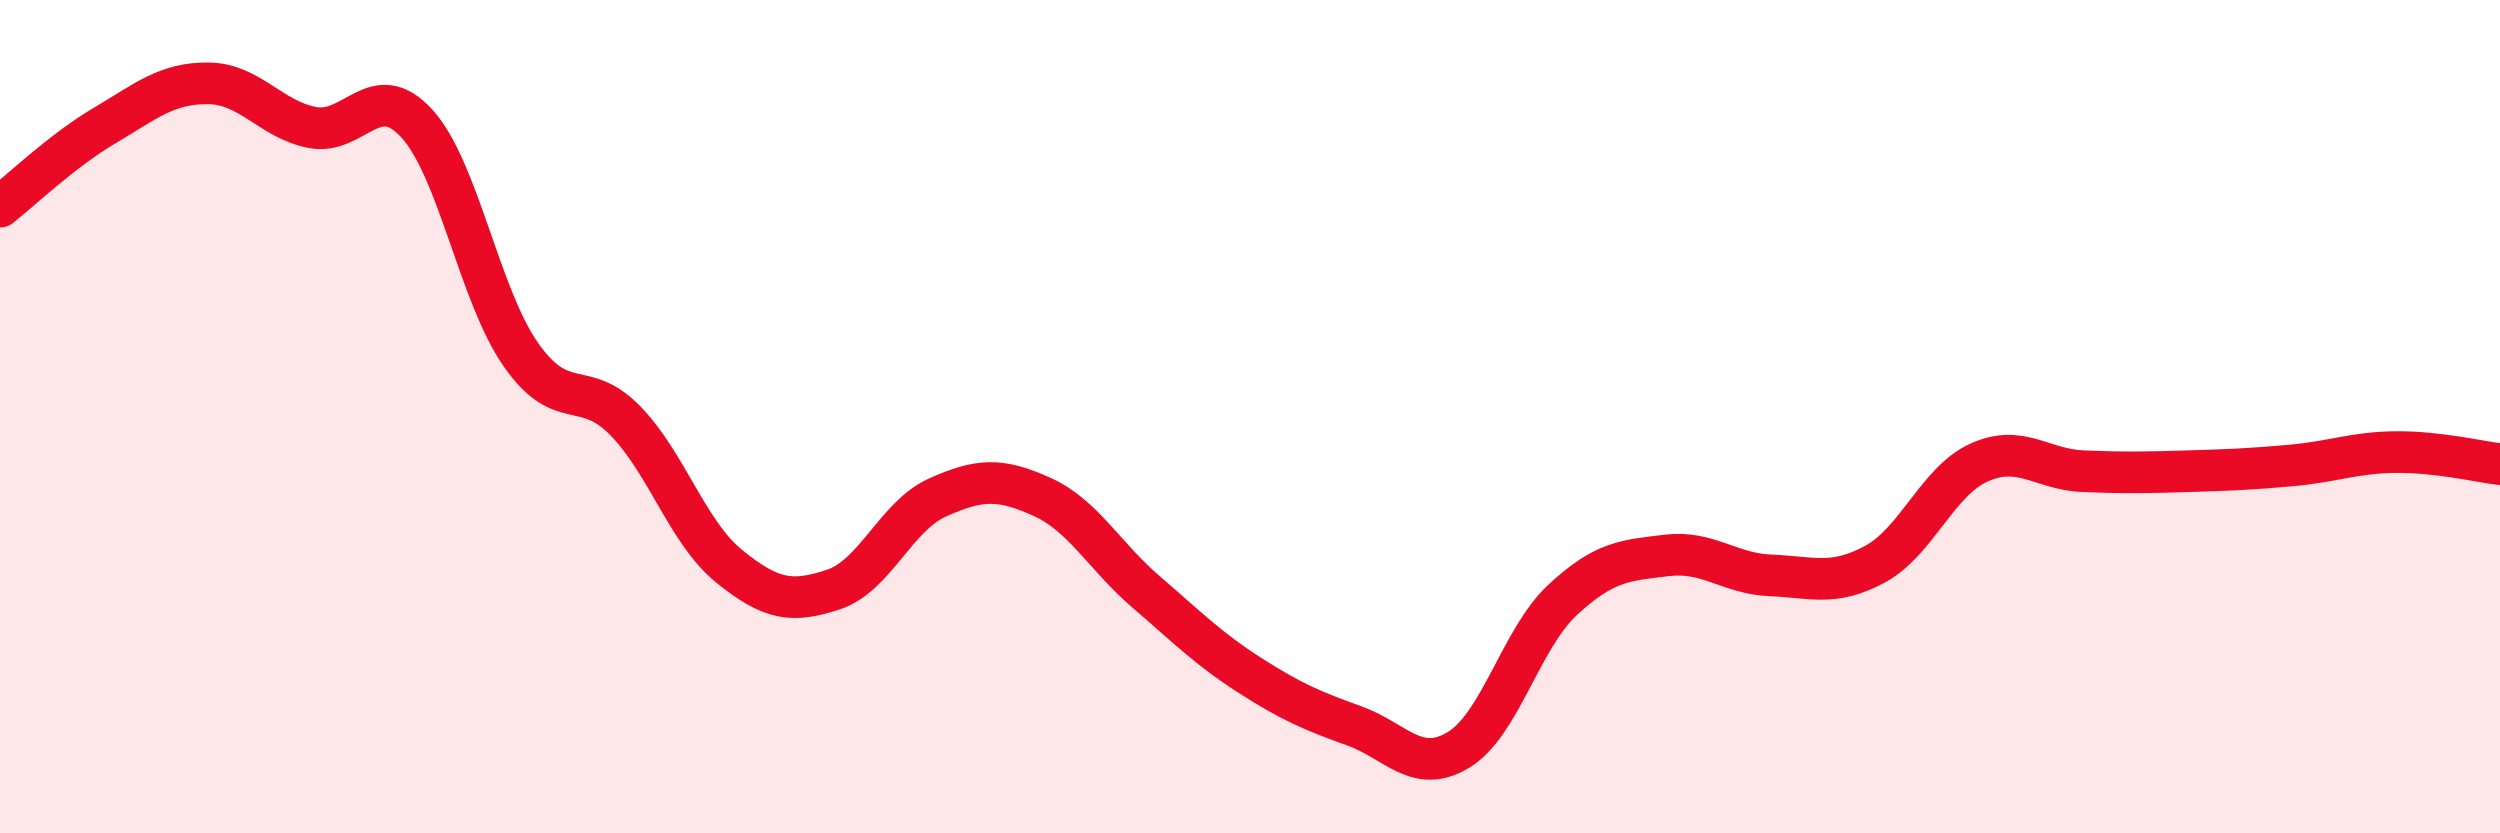
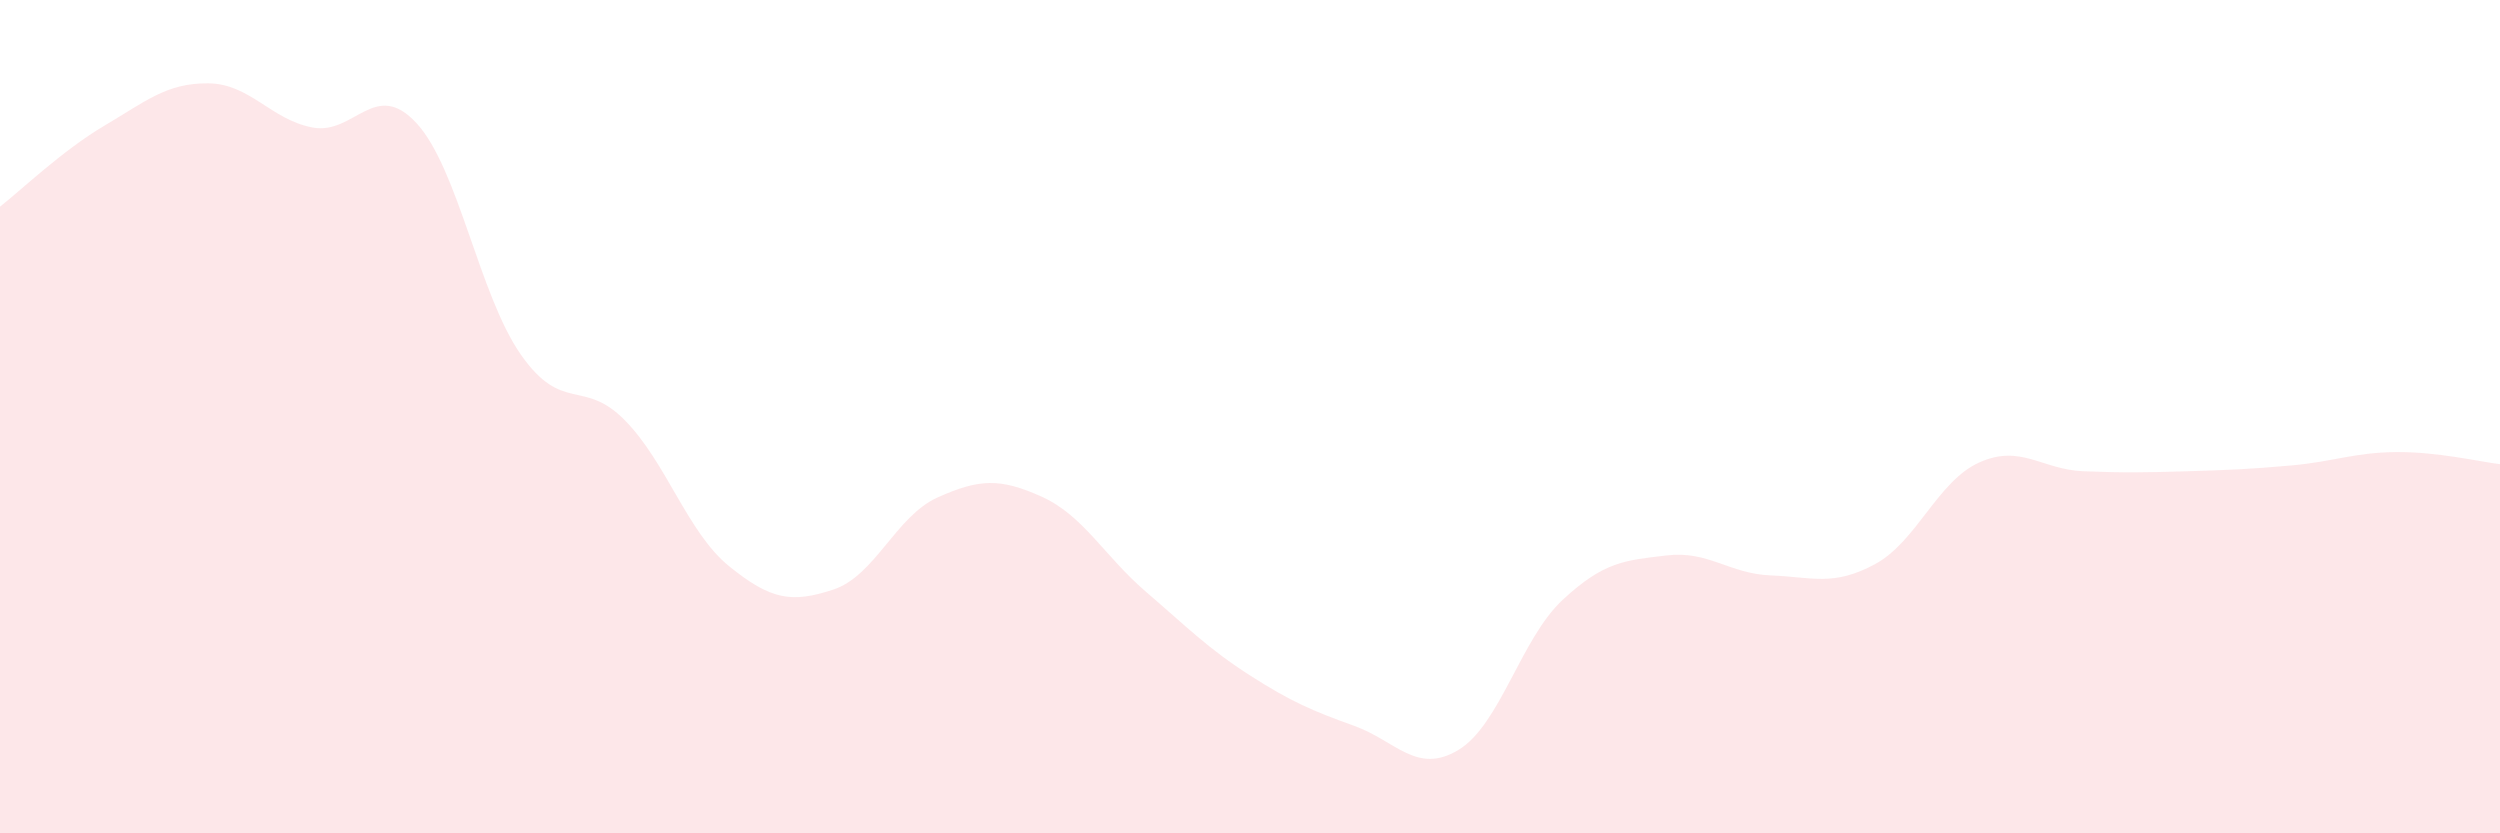
<svg xmlns="http://www.w3.org/2000/svg" width="60" height="20" viewBox="0 0 60 20">
  <path d="M 0,4.96 C 0.5,4.57 1.5,3.61 2.5,3.02 C 3.5,2.43 4,1.99 5,2 C 6,2.01 6.5,2.87 7.5,3.06 C 8.5,3.25 9,1.87 10,2.96 C 11,4.05 11.5,7.08 12.5,8.51 C 13.5,9.94 14,9.07 15,10.09 C 16,11.11 16.5,12.78 17.5,13.59 C 18.5,14.4 19,14.48 20,14.15 C 21,13.82 21.5,12.39 22.5,11.94 C 23.5,11.49 24,11.47 25,11.92 C 26,12.37 26.5,13.34 27.5,14.2 C 28.5,15.06 29,15.57 30,16.21 C 31,16.85 31.5,17.06 32.5,17.42 C 33.5,17.78 34,18.6 35,18 C 36,17.4 36.5,15.33 37.5,14.4 C 38.5,13.47 39,13.45 40,13.33 C 41,13.21 41.5,13.77 42.5,13.81 C 43.5,13.85 44,14.08 45,13.54 C 46,13 46.5,11.55 47.5,11.1 C 48.5,10.65 49,11.27 50,11.31 C 51,11.35 51.5,11.34 52.5,11.31 C 53.5,11.28 54,11.26 55,11.17 C 56,11.08 56.5,10.86 57.5,10.85 C 58.5,10.84 59.5,11.08 60,11.14L60 20L0 20Z" fill="#EB0A25" opacity="0.1" stroke-linecap="round" stroke-linejoin="round" />
-   <path d="M 0,4.96 C 0.5,4.57 1.5,3.61 2.5,3.02 C 3.5,2.43 4,1.99 5,2 C 6,2.01 6.5,2.87 7.5,3.06 C 8.5,3.25 9,1.87 10,2.96 C 11,4.05 11.5,7.08 12.5,8.51 C 13.5,9.94 14,9.07 15,10.09 C 16,11.11 16.5,12.78 17.5,13.59 C 18.5,14.4 19,14.48 20,14.15 C 21,13.82 21.5,12.39 22.5,11.94 C 23.5,11.49 24,11.47 25,11.92 C 26,12.37 26.5,13.34 27.5,14.2 C 28.5,15.06 29,15.57 30,16.21 C 31,16.85 31.5,17.06 32.5,17.42 C 33.5,17.78 34,18.6 35,18 C 36,17.4 36.5,15.33 37.5,14.4 C 38.5,13.47 39,13.45 40,13.33 C 41,13.21 41.5,13.77 42.5,13.81 C 43.5,13.85 44,14.08 45,13.54 C 46,13 46.5,11.55 47.5,11.1 C 48.5,10.65 49,11.27 50,11.31 C 51,11.35 51.5,11.34 52.5,11.31 C 53.5,11.28 54,11.26 55,11.17 C 56,11.08 56.5,10.86 57.5,10.85 C 58.5,10.84 59.5,11.08 60,11.14" stroke="#EB0A25" stroke-width="1" fill="none" stroke-linecap="round" stroke-linejoin="round" />
</svg>